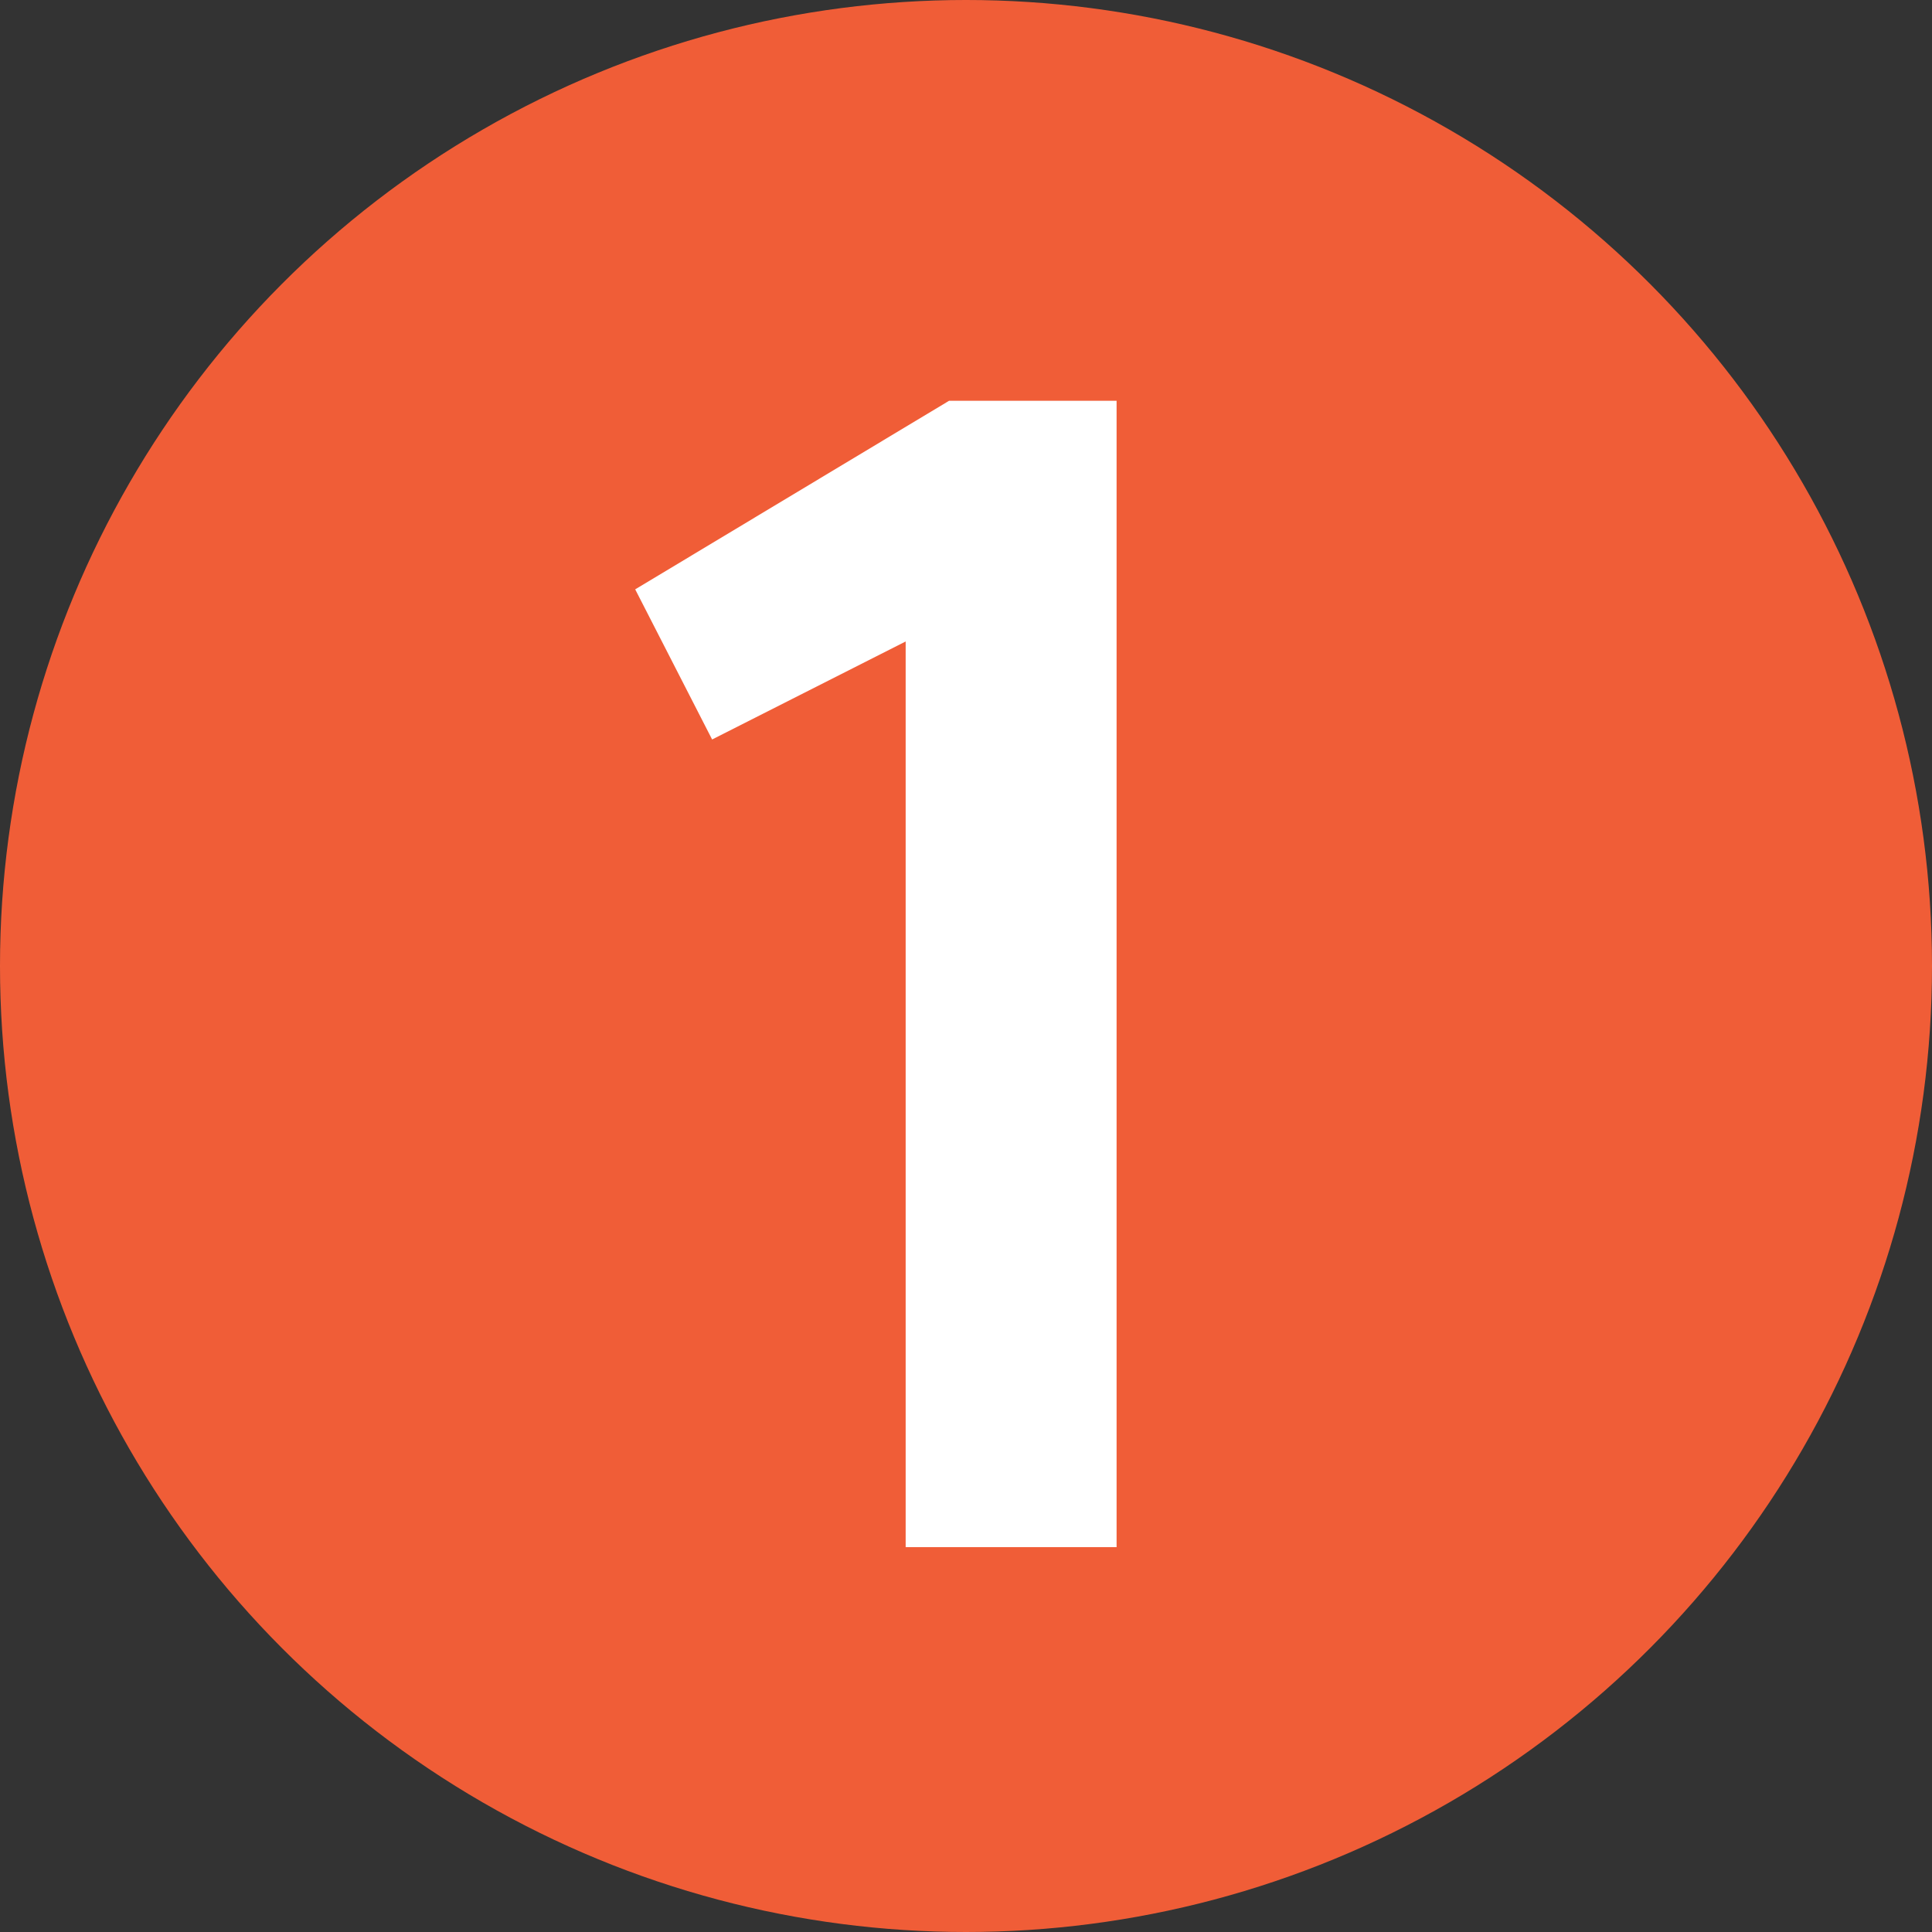
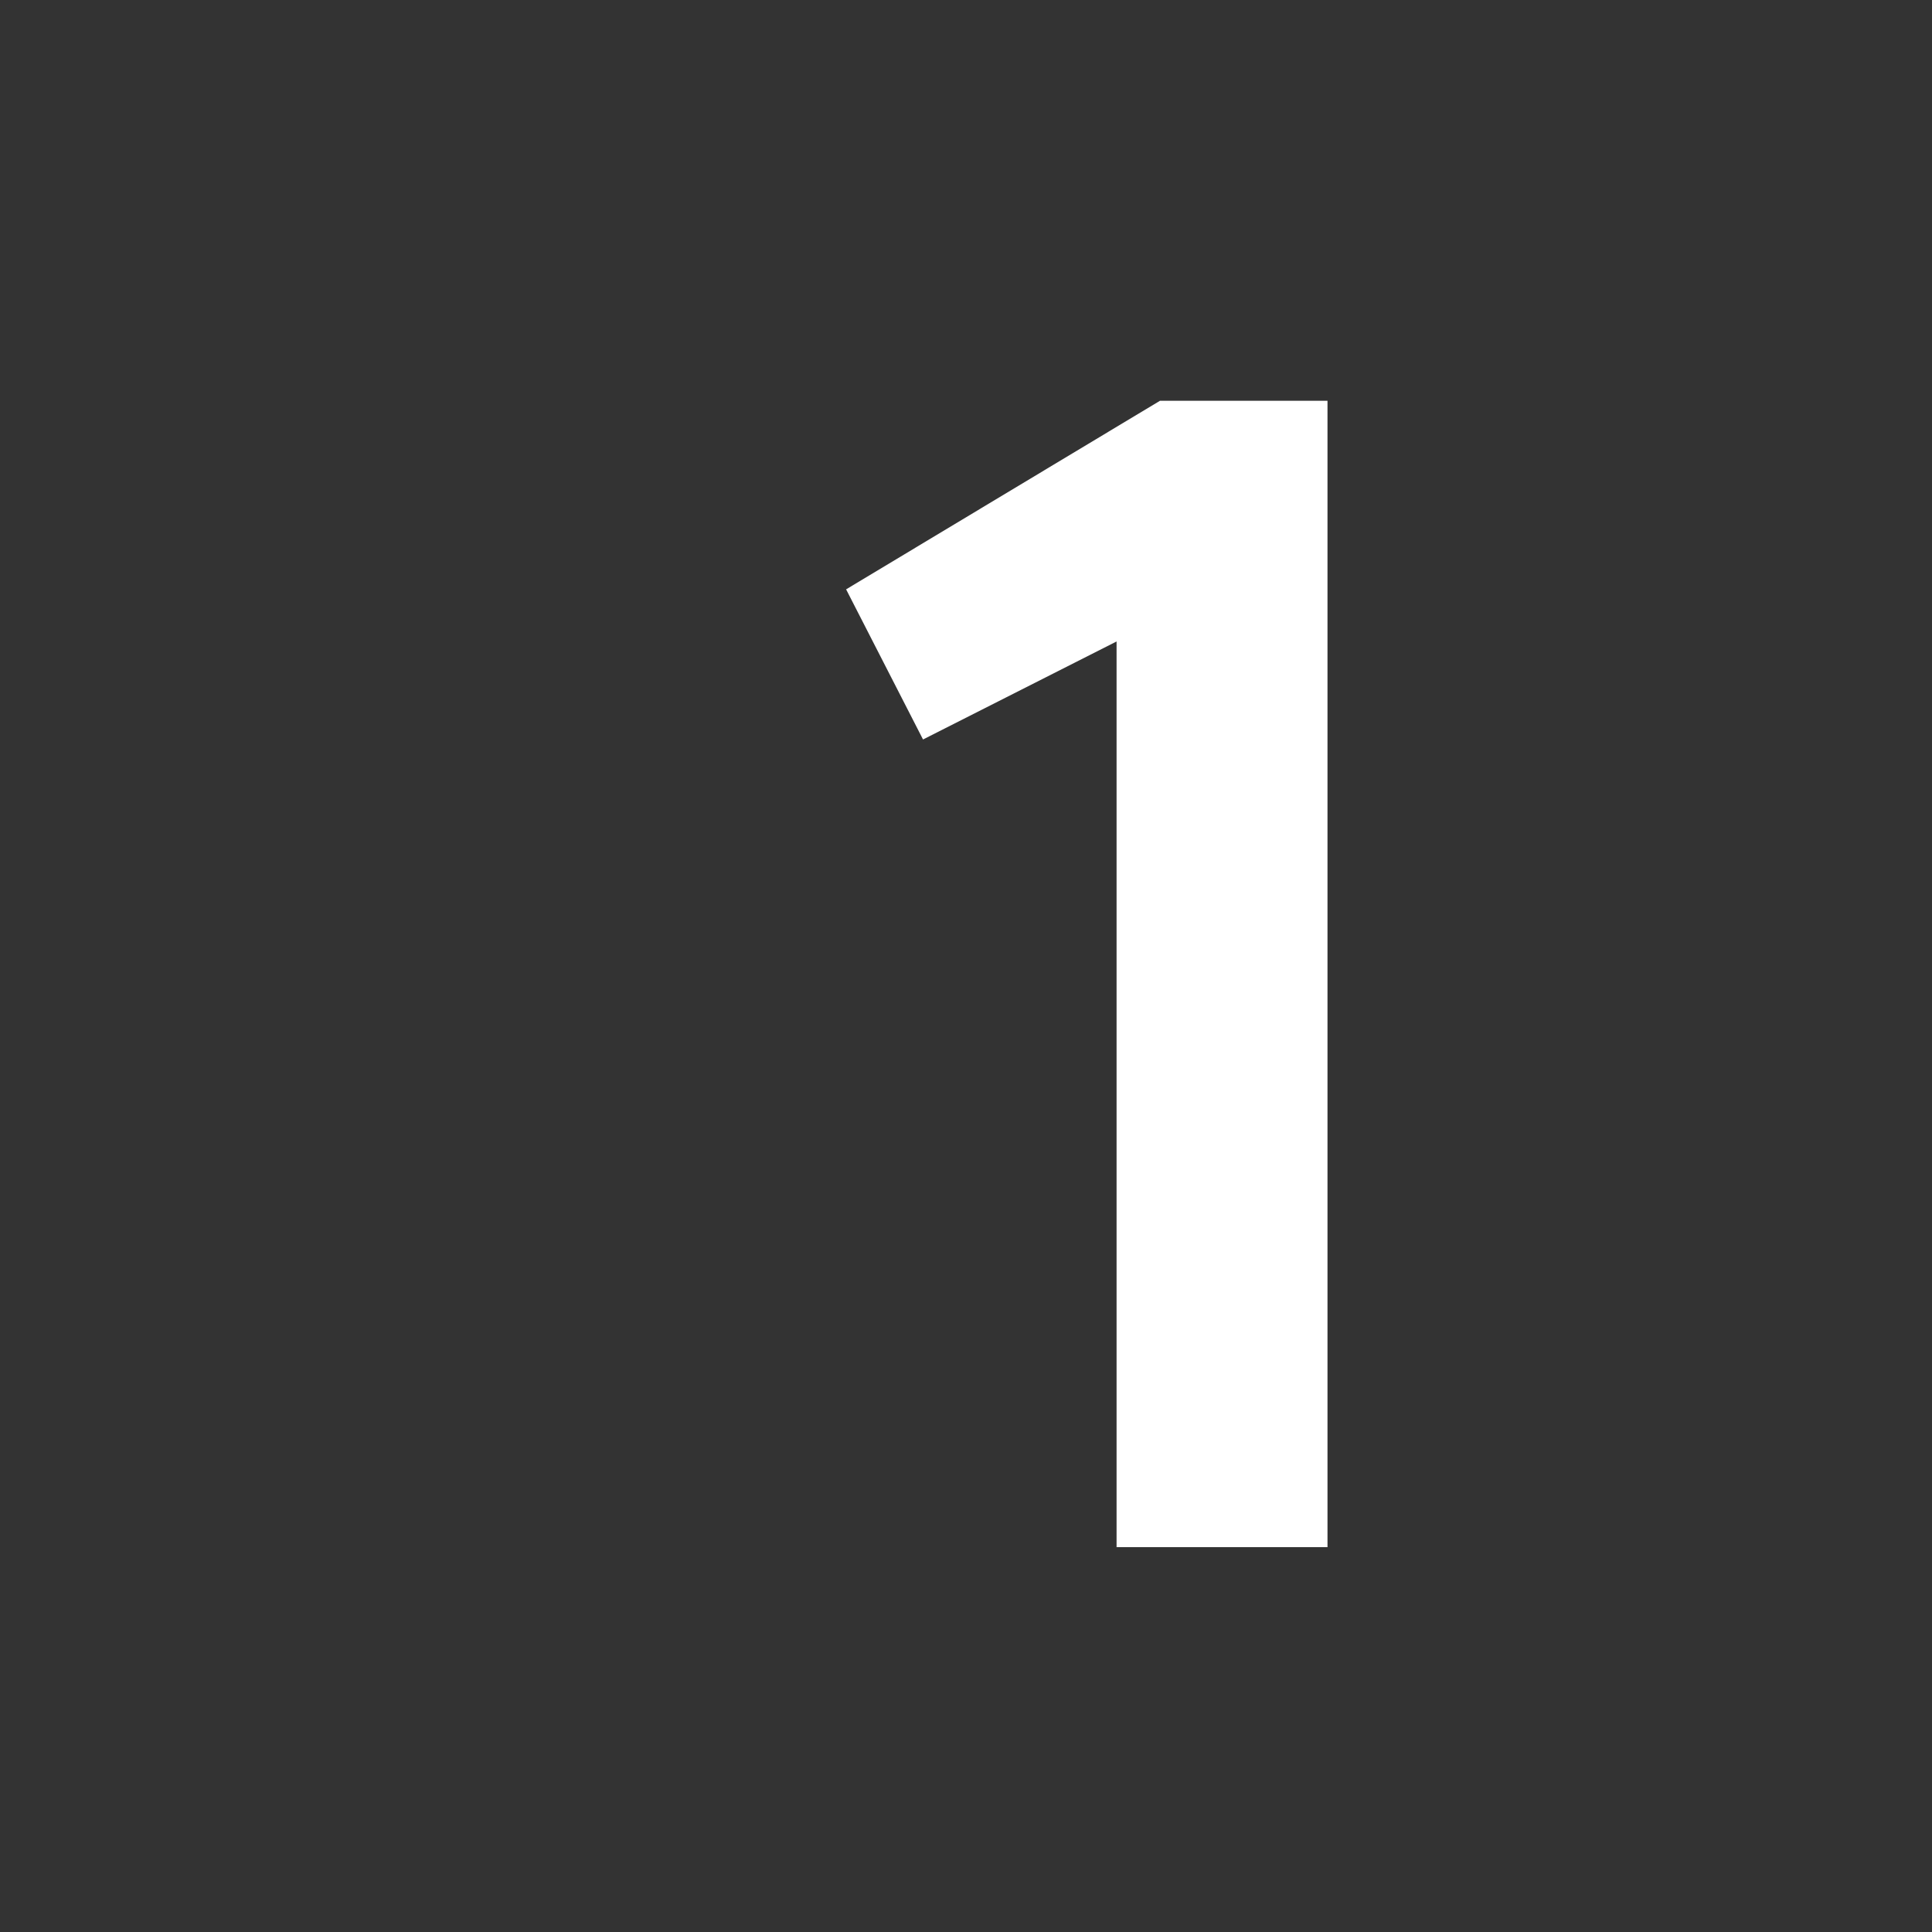
<svg xmlns="http://www.w3.org/2000/svg" id="_이어_2" viewBox="0 0 998.66 998.66">
  <rect x="0" y="0" width="998.66" height="998.66" fill="#333333" stroke="none" />
  <defs>
    <style>.cls-1{fill:#fff;}.cls-2{fill:#f25e38;isolation:isolate;opacity:.99;}</style>
  </defs>
  <g id="svg8">
    <g id="layer1">
-       <circle id="path835" class="cls-2" cx="499.33" cy="499.33" r="499.33" />
-     </g>
-     <path class="cls-1" d="M577.16,799.74h-109.02V331.58l-100.04,50.66-39.76-77.6,162.25-97.48h86.58V799.74Z" />
+       </g>
+     <path class="cls-1" d="M577.16,799.74V331.58l-100.04,50.66-39.76-77.6,162.25-97.48h86.58V799.74Z" />
  </g>
</svg>